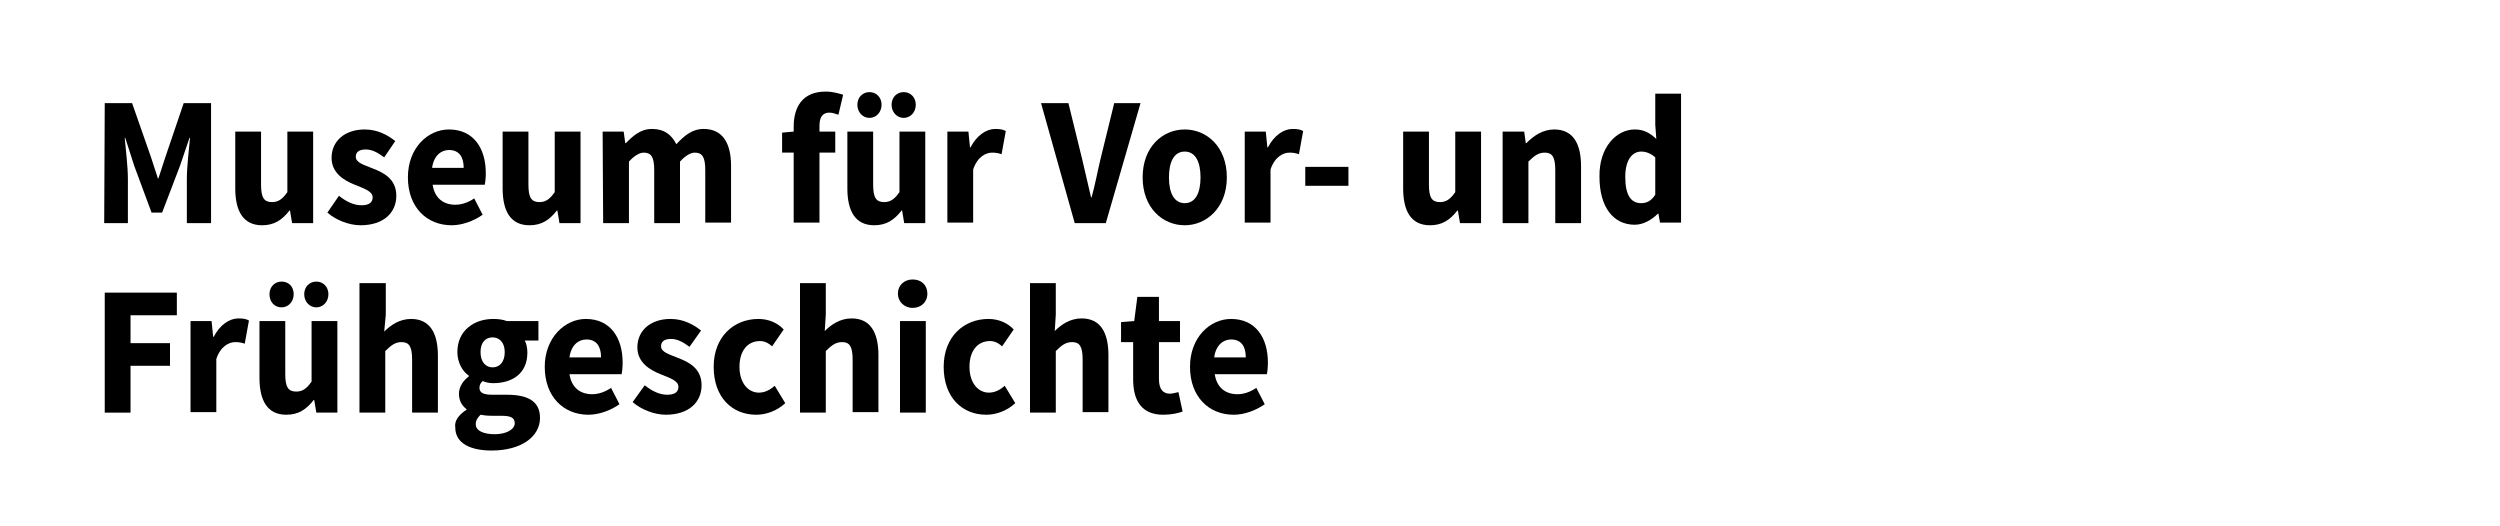
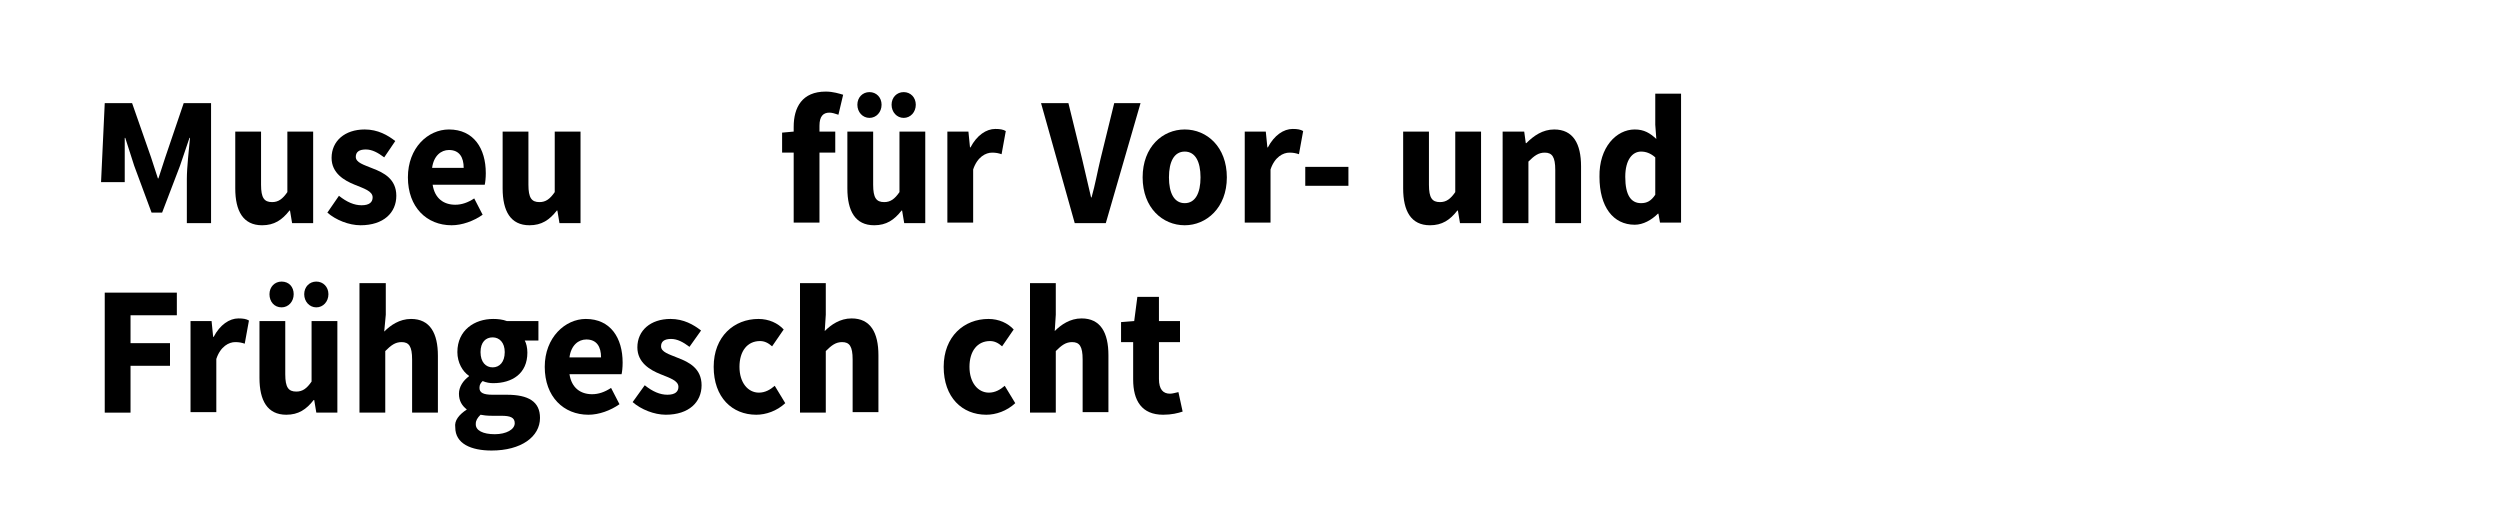
<svg xmlns="http://www.w3.org/2000/svg" version="1.1" id="Ebene_1" x="0px" y="0px" viewBox="0 0 475 100" style="enable-background:new 0 0 475 100;" xml:space="preserve">
  <style type="text/css">
	.st0{fill:none;}
	.st1{enable-background:new    ;}
</style>
  <g>
    <rect class="st0" width="475" height="100" />
    <g class="st1">
-       <path d="M19.9,19.6h5.2l3.6,10.3l1.3,4h0.1l1.3-4l3.5-10.3h5.2v22.8h-4.6V34c0-2.2,0.4-5.6,0.6-7.8H36l-1.8,5.3l-3.4,8.9h-2    l-3.3-8.9l-1.7-5.3h-0.1c0.2,2.2,0.6,5.5,0.6,7.8v8.4h-4.5L19.9,19.6L19.9,19.6z" />
+       <path d="M19.9,19.6h5.2l3.6,10.3l1.3,4h0.1l1.3-4l3.5-10.3h5.2v22.8h-4.6V34c0-2.2,0.4-5.6,0.6-7.8H36l-1.8,5.3l-3.4,8.9h-2    l-3.3-8.9l-1.7-5.3h-0.1v8.4h-4.5L19.9,19.6L19.9,19.6z" />
      <path d="M44.7,25h4.9v10.1c0,2.5,0.6,3.3,2.1,3.3c1.2,0,2-0.6,2.9-1.9V25h4.9v17.4h-4L55.1,40H55c-1.4,1.8-2.9,2.8-5.2,2.8    c-3.6,0-5.1-2.7-5.1-7V25z" />
      <path d="M64.4,37.2c1.5,1.2,2.9,1.8,4.3,1.8c1.5,0,2.1-0.6,2.1-1.5c0-1.2-1.7-1.7-3.4-2.4c-2-0.8-4.4-2.2-4.4-5.1    c0-3.2,2.5-5.4,6.3-5.4c2.5,0,4.4,1.1,5.8,2.2L73,29.9c-1.2-0.9-2.3-1.5-3.5-1.5c-1.3,0-1.9,0.5-1.9,1.4c0,1.1,1.5,1.5,3.2,2.2    c2.1,0.8,4.5,2,4.5,5.2s-2.4,5.6-6.8,5.6c-2.2,0-4.7-1-6.3-2.4L64.4,37.2z" />
      <path d="M85.3,24.6c4.7,0,7,3.6,7,8.3c0,0.9-0.1,1.8-0.2,2.2h-9.9c0.4,2.6,2.1,3.8,4.3,3.8c1.2,0,2.4-0.4,3.6-1.2l1.6,3.1    c-1.7,1.2-3.9,2-5.9,2c-4.7,0-8.3-3.4-8.3-9.1C77.5,28.1,81.3,24.6,85.3,24.6z M88.1,31.9c0-2-0.8-3.4-2.8-3.4    c-1.5,0-2.9,1.1-3.2,3.4H88.1z" />
      <path d="M95.5,25h4.9v10.1c0,2.5,0.6,3.3,2.1,3.3c1.2,0,2-0.6,2.9-1.9V25h4.9v17.4h-4l-0.4-2.4h-0.1c-1.4,1.8-2.9,2.8-5.2,2.8    c-3.6,0-5.1-2.7-5.1-7C95.5,35.8,95.5,25,95.5,25z" />
-       <path d="M114.5,25h4l0.3,2.2h0.1c1.4-1.4,2.8-2.7,5-2.7c2.3,0,3.7,1.1,4.6,2.9c1.5-1.6,3-2.9,5.2-2.9c3.6,0,5.2,2.7,5.2,7v10.8    H134v-10c0-2.5-0.6-3.3-2-3.3c-0.8,0-1.8,0.6-2.8,1.7v11.7h-4.9V32.3c0-2.5-0.6-3.3-2-3.3c-0.8,0-1.8,0.6-2.8,1.7v11.7h-4.9    L114.5,25L114.5,25z" />
      <path d="M159.3,21.8c-0.6-0.2-1.2-0.4-1.7-0.4c-1.2,0-1.9,0.7-1.9,2.5V25h3v4h-3v13.3h-4.9V29h-2.2v-3.8l2.2-0.2v-0.9    c0-3.7,1.6-6.7,6.1-6.7c1.4,0,2.6,0.4,3.3,0.6L159.3,21.8z" />
      <path d="M161,25h4.9v10.1c0,2.5,0.6,3.3,2.1,3.3c1.2,0,2-0.6,2.9-1.9V25h4.9v17.4h-4l-0.4-2.4h-0.1c-1.4,1.8-2.9,2.8-5.2,2.8    c-3.6,0-5.1-2.7-5.1-7L161,25L161,25z M162.9,19.9c0-1.4,1-2.4,2.3-2.4s2.3,1,2.3,2.4s-1,2.5-2.3,2.5S162.9,21.3,162.9,19.9z     M169.4,19.9c0-1.4,1-2.4,2.3-2.4s2.3,1,2.3,2.4s-1,2.5-2.3,2.5S169.4,21.3,169.4,19.9z" />
      <path d="M180,25h4l0.3,3h0.1c1.2-2.3,3-3.5,4.7-3.5c0.9,0,1.5,0.1,2,0.4l-0.8,4.4c-0.6-0.2-1.1-0.3-1.8-0.3    c-1.2,0-2.8,0.8-3.6,3.2v10.1H180V25z" />
      <path d="M197.8,19.6h5.2l2.6,10.6c0.6,2.5,1.1,4.8,1.7,7.3h0.1c0.7-2.5,1.1-4.8,1.7-7.3l2.6-10.6h5l-6.6,22.8h-5.9L197.8,19.6z" />
      <path d="M225.1,24.6c4.2,0,8,3.3,8,9.1s-3.9,9.1-8,9.1c-4.2,0-8-3.3-8-9.1S220.9,24.6,225.1,24.6z M225.1,38.6c2,0,3-1.9,3-4.9    s-1-4.9-3-4.9s-3,1.9-3,4.9C222.1,36.7,223.1,38.6,225.1,38.6z" />
      <path d="M236.5,25h4l0.3,3h0.1c1.2-2.3,3-3.5,4.7-3.5c0.9,0,1.5,0.1,2,0.4l-0.8,4.4c-0.6-0.2-1.1-0.3-1.8-0.3    c-1.2,0-2.8,0.8-3.6,3.2v10.1h-4.9V25z" />
      <path d="M248,31.7h8.2v3.6H248V31.7z" />
      <path d="M266.6,25h4.9v10.1c0,2.5,0.6,3.3,2.1,3.3c1.2,0,2-0.6,2.9-1.9V25h4.9v17.4h-4L277,40h-0.1c-1.4,1.8-2.9,2.8-5.2,2.8    c-3.6,0-5.1-2.7-5.1-7L266.6,25L266.6,25z" />
      <path d="M285.6,25h4l0.3,2.2h0.1c1.4-1.4,3.1-2.6,5.3-2.6c3.6,0,5.1,2.7,5.1,7v10.8h-4.9V32.3c0-2.5-0.6-3.3-2-3.3    c-1.2,0-2,0.6-3.1,1.7v11.7h-4.9V25H285.6z" />
      <path d="M310.6,24.6c1.8,0,2.9,0.7,4.1,1.8l-0.2-2.7v-5.9h4.9v24.5h-4l-0.3-1.7H315c-1.2,1.2-2.8,2.1-4.4,2.1    c-4.1,0-6.7-3.4-6.7-9.1C303.8,28,307.1,24.6,310.6,24.6z M311.8,38.6c1.1,0,1.9-0.4,2.7-1.6v-7.1c-0.9-0.8-1.8-1.1-2.7-1.1    c-1.6,0-3,1.5-3,4.8C308.8,37.1,309.9,38.6,311.8,38.6z" />
      <path d="M19.9,55.6h13.7v4.3h-8.8v5.3h7.5v4.3h-7.5v8.9h-4.9V55.6z" />
      <path d="M36.2,61h4l0.3,3h0.1c1.2-2.3,3-3.5,4.7-3.5c0.9,0,1.5,0.1,2,0.4l-0.8,4.4c-0.6-0.2-1.1-0.3-1.8-0.3    c-1.2,0-2.8,0.8-3.6,3.2v10.1h-4.9V61z" />
      <path d="M49.3,61h4.9v10.1c0,2.5,0.6,3.3,2.1,3.3c1.2,0,2-0.6,2.9-1.9V61h4.9v17.4h-4L59.7,76h-0.1c-1.4,1.8-2.9,2.8-5.2,2.8    c-3.6,0-5.1-2.7-5.1-7C49.3,71.8,49.3,61,49.3,61z M51.2,55.9c0-1.4,1-2.4,2.3-2.4c1.4,0,2.3,1,2.3,2.4s-1,2.5-2.3,2.5    C52.1,58.4,51.2,57.3,51.2,55.9z M57.8,55.9c0-1.4,1-2.4,2.3-2.4s2.3,1,2.3,2.4s-1,2.5-2.3,2.5S57.8,57.3,57.8,55.9z" />
      <path d="M68.4,53.8h4.9v6L73,63c1.2-1.2,2.9-2.4,5.1-2.4c3.6,0,5.1,2.7,5.1,7v10.8h-4.9V68.3c0-2.5-0.6-3.3-2-3.3    c-1.2,0-2,0.6-3.1,1.7v11.7h-4.9V53.8H68.4z" />
      <path d="M88.7,77.8L88.7,77.8c-0.9-0.7-1.5-1.6-1.5-3c0-1.3,0.8-2.5,1.9-3.3v-0.1c-1.2-0.8-2.2-2.5-2.2-4.5c0-4.2,3.3-6.3,6.8-6.3    c0.9,0,1.8,0.1,2.6,0.4h6v3.7h-2.6c0.3,0.5,0.5,1.4,0.5,2.3c0,4-2.9,5.8-6.5,5.8c-0.6,0-1.3-0.1-2-0.4c-0.4,0.4-0.6,0.7-0.6,1.3    c0,0.9,0.7,1.3,2.5,1.3h2.7c4.1,0,6.3,1.3,6.3,4.4c0,3.6-3.6,6.2-9.2,6.2c-3.9,0-6.9-1.3-6.9-4.4C86.3,79.9,87.2,78.8,88.7,77.8z     M94,82.5c2.2,0,3.8-0.9,3.8-2.1c0-1.1-0.9-1.4-2.5-1.4h-1.7c-1.1,0-1.8-0.1-2.3-0.2c-0.6,0.6-0.9,1.1-0.9,1.7    C90.3,81.8,91.8,82.5,94,82.5z M95.9,66.9c0-1.8-1-2.8-2.3-2.8s-2.3,0.9-2.3,2.8s1,2.9,2.3,2.9S95.9,68.8,95.9,66.9z" />
      <path d="M111.3,60.6c4.7,0,7,3.6,7,8.3c0,0.9-0.1,1.8-0.2,2.2h-9.9c0.4,2.6,2.1,3.8,4.3,3.8c1.2,0,2.4-0.4,3.6-1.2l1.6,3.1    c-1.7,1.2-3.9,2-5.9,2c-4.7,0-8.3-3.4-8.3-9.1C103.5,64.1,107.4,60.6,111.3,60.6z M114.2,67.9c0-2-0.8-3.4-2.8-3.4    c-1.5,0-2.9,1.1-3.2,3.4H114.2z" />
      <path d="M122.5,73.2c1.5,1.2,2.9,1.8,4.3,1.8c1.5,0,2.1-0.6,2.1-1.5c0-1.2-1.7-1.7-3.4-2.4c-2-0.8-4.4-2.2-4.4-5.1    c0-3.2,2.5-5.4,6.3-5.4c2.5,0,4.4,1.1,5.8,2.2l-2.2,3.1c-1.2-0.9-2.3-1.5-3.5-1.5c-1.3,0-1.9,0.5-1.9,1.4c0,1.1,1.5,1.5,3.2,2.2    c2.1,0.8,4.5,2,4.5,5.2s-2.4,5.6-6.8,5.6c-2.2,0-4.7-1-6.3-2.4L122.5,73.2z" />
      <path d="M144.1,60.6c2,0,3.7,0.8,4.8,2l-2.2,3.2c-0.8-0.7-1.5-1-2.3-1c-2.4,0-3.9,1.9-3.9,4.9s1.6,4.9,3.7,4.9    c1.2,0,2.2-0.6,3-1.3l2,3.3c-1.6,1.5-3.7,2.2-5.5,2.2c-4.6,0-8.1-3.3-8.1-9.1S139.5,60.6,144.1,60.6z" />
      <path d="M152,53.8h4.9v6l-0.2,3.1c1.2-1.2,2.9-2.4,5.1-2.4c3.6,0,5.1,2.7,5.1,7v10.8H162v-10c0-2.5-0.6-3.3-2-3.3    c-1.2,0-2,0.6-3.1,1.7v11.7H152V53.8z" />
-       <path d="M170.6,55.8c0-1.6,1.2-2.7,2.8-2.7c1.7,0,2.8,1.1,2.8,2.7s-1.2,2.7-2.8,2.7S170.6,57.3,170.6,55.8z M171,61h4.9v17.4H171    V61z" />
      <path d="M187.8,60.6c2,0,3.7,0.8,4.8,2l-2.2,3.2c-0.8-0.7-1.5-1-2.3-1c-2.4,0-3.9,1.9-3.9,4.9s1.6,4.9,3.7,4.9    c1.2,0,2.2-0.6,3-1.3l2,3.3c-1.6,1.5-3.7,2.2-5.5,2.2c-4.6,0-8.1-3.3-8.1-9.1S183.2,60.6,187.8,60.6z" />
      <path d="M195.7,53.8h4.9v6l-0.2,3.1c1.2-1.2,2.9-2.4,5.1-2.4c3.6,0,5.1,2.7,5.1,7v10.8h-4.9v-10c0-2.5-0.6-3.3-2-3.3    c-1.2,0-2,0.6-3.1,1.7v11.7h-4.9L195.7,53.8L195.7,53.8z" />
      <path d="M215.3,65H213v-3.8l2.5-0.2l0.6-4.6h4.1V61h4v4h-4v7c0,2,0.8,2.8,2.1,2.8c0.5,0,1.1-0.2,1.6-0.3l0.8,3.7    c-0.9,0.3-2.1,0.6-3.7,0.6c-4.1,0-5.7-2.7-5.7-6.7L215.3,65L215.3,65z" />
-       <path d="M233.9,60.6c4.7,0,7,3.6,7,8.3c0,0.9-0.1,1.8-0.2,2.2h-9.9c0.4,2.6,2.1,3.8,4.3,3.8c1.2,0,2.4-0.4,3.6-1.2l1.6,3.1    c-1.7,1.2-3.9,2-5.9,2c-4.7,0-8.3-3.4-8.3-9.1C226.1,64.1,229.9,60.6,233.9,60.6z M236.7,67.9c0-2-0.8-3.4-2.8-3.4    c-1.5,0-2.9,1.1-3.2,3.4H236.7z" />
    </g>
  </g>
</svg>